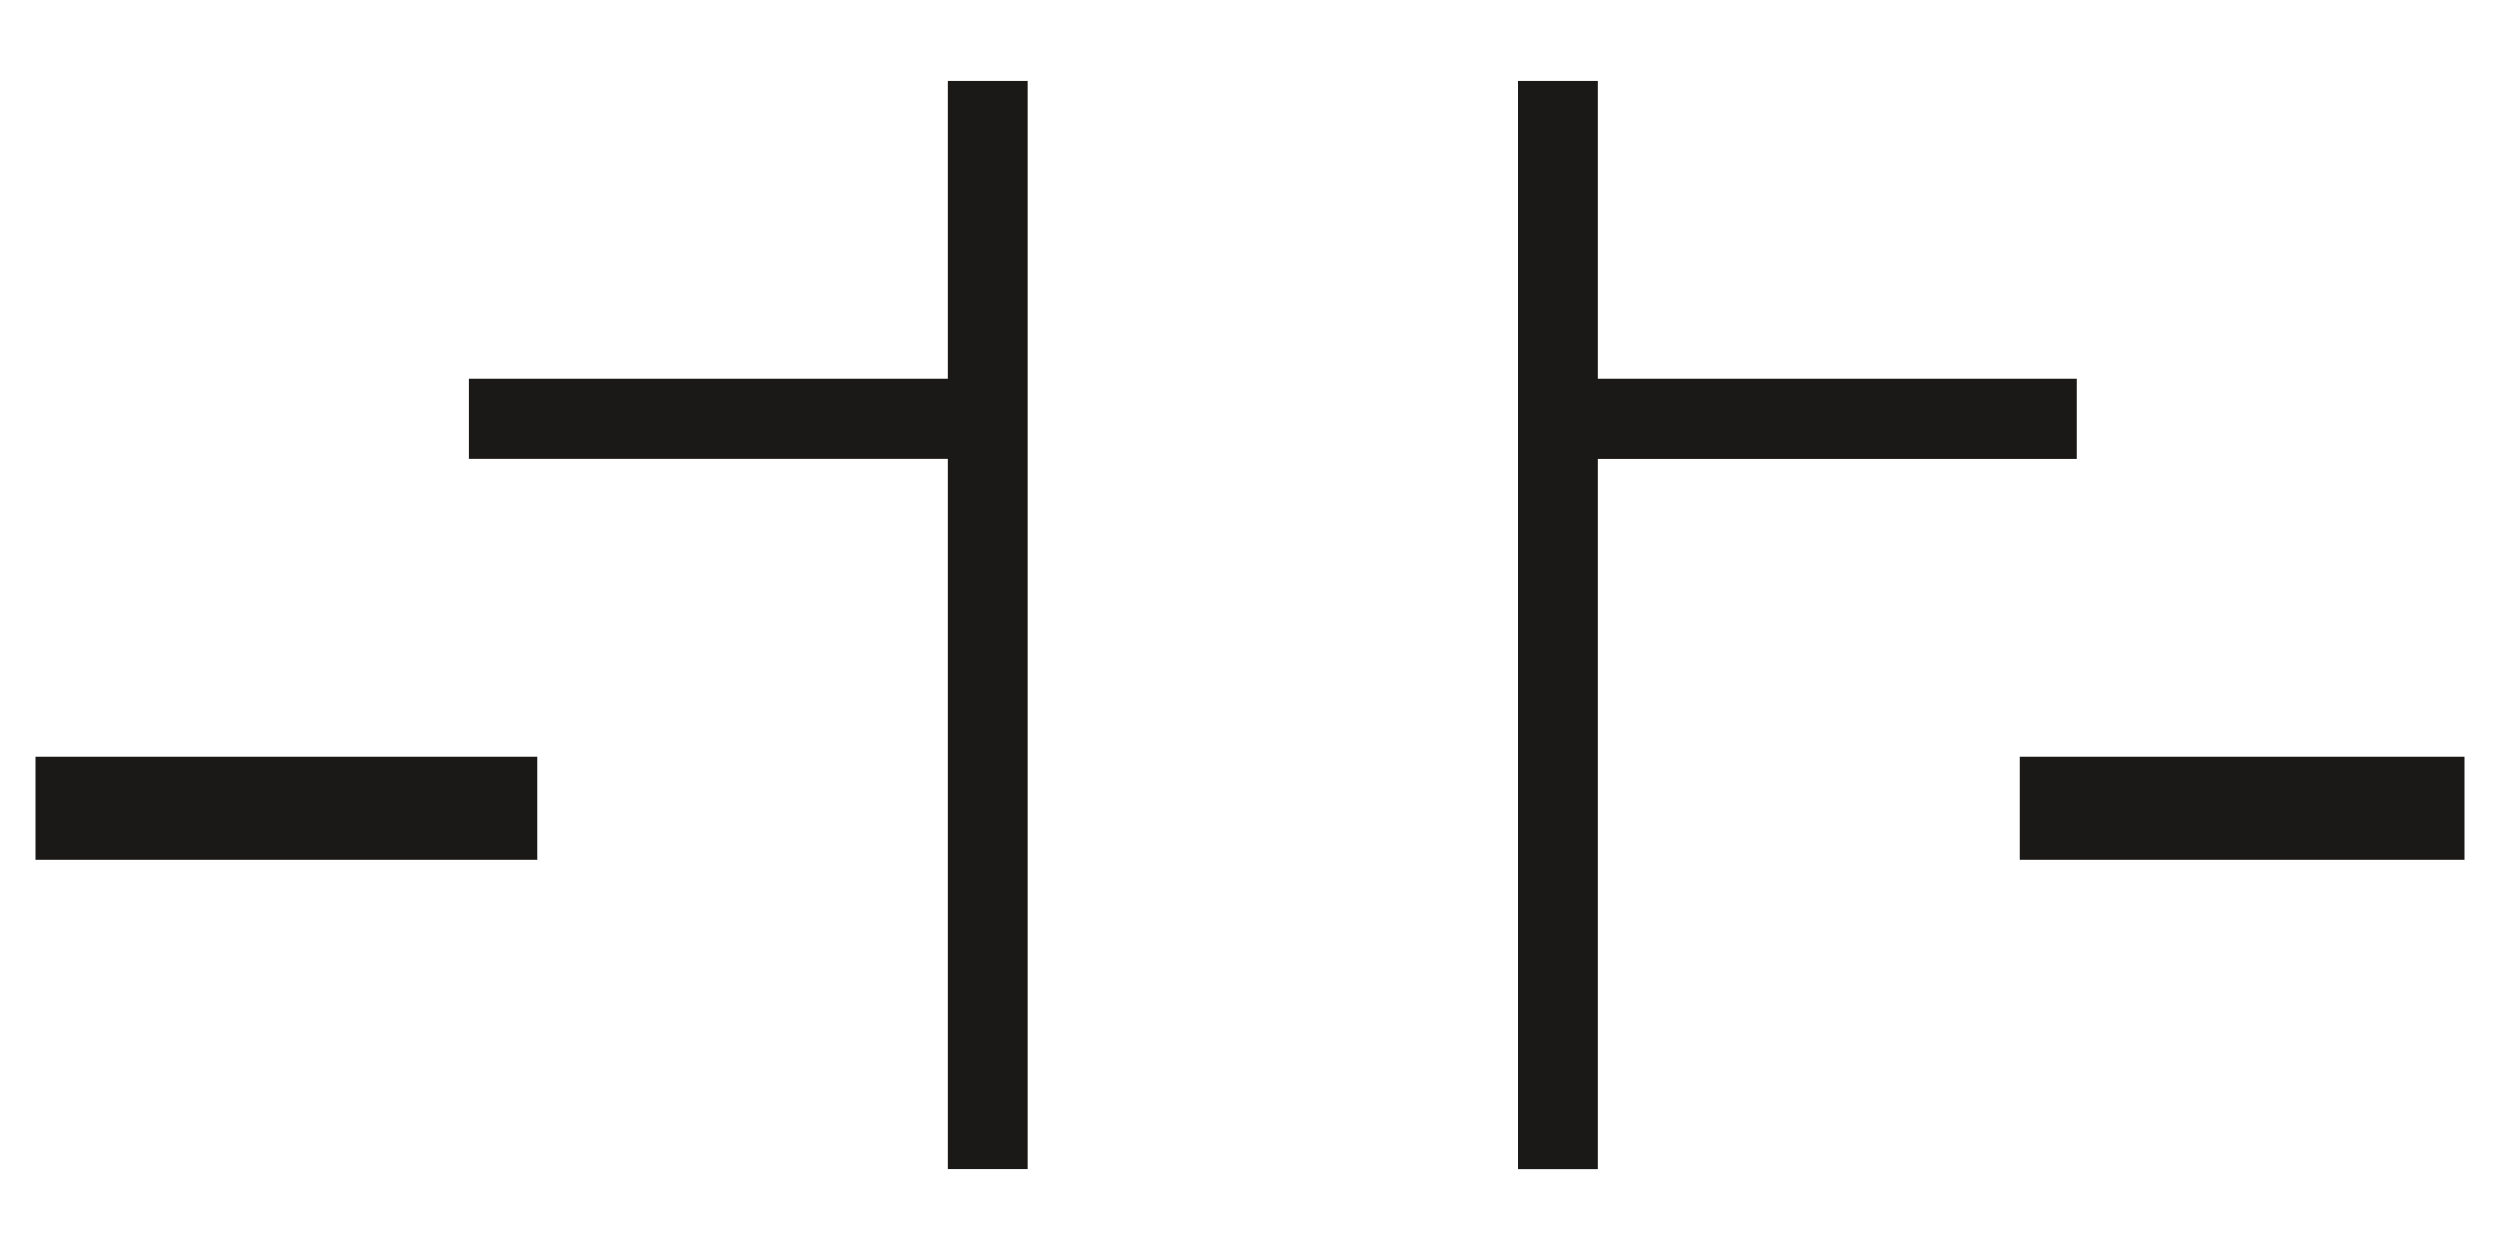
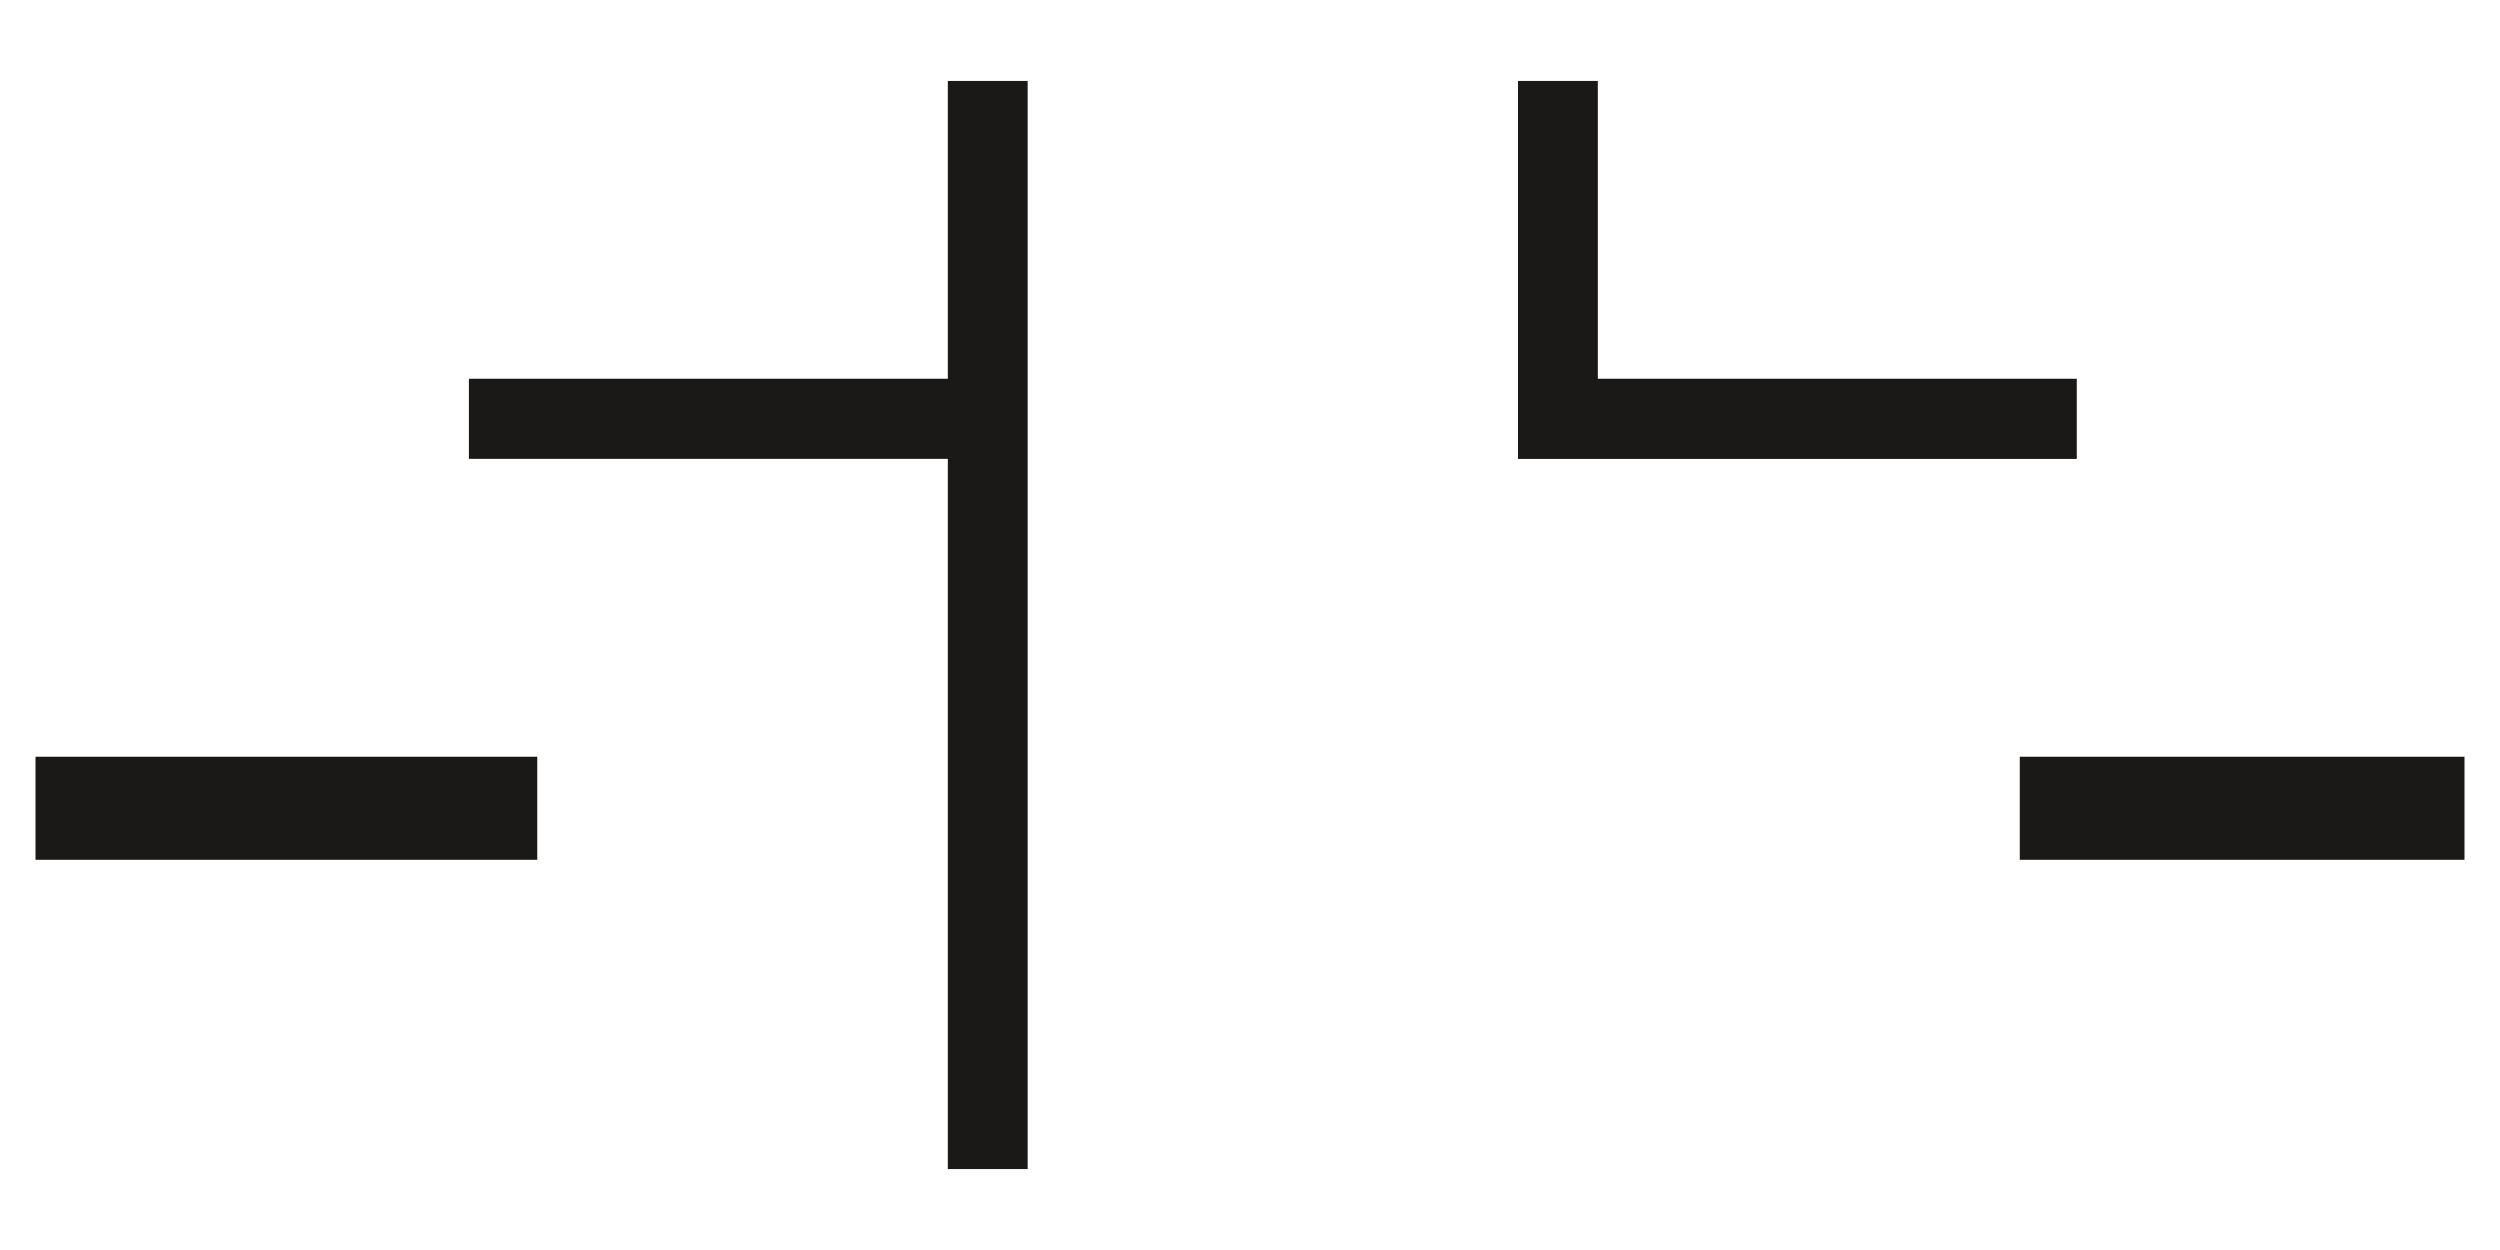
<svg xmlns="http://www.w3.org/2000/svg" version="1.1" id="Layer_1" x="0px" y="0px" width="120px" height="60px" viewBox="0 0 120 60" enable-background="new 0 0 120 60" xml:space="preserve">
-   <path fill-rule="evenodd" clip-rule="evenodd" fill="#1B1918" d="M1.704,36.322h24.085v4.949H1.704V36.322z M72.864,56.116V3.884  h3.832V18.18h22.989v3.848H76.696v34.089H72.864z M45.496,56.116V22.027H22.507V18.18h22.989V3.884h3.832v52.232H45.496z   M96.949,36.322h21.347v4.949H96.949V36.322z M96.949,36.322" />
+   <path fill-rule="evenodd" clip-rule="evenodd" fill="#1B1918" d="M1.704,36.322h24.085v4.949H1.704V36.322z M72.864,56.116V3.884  h3.832V18.18h22.989v3.848H76.696H72.864z M45.496,56.116V22.027H22.507V18.18h22.989V3.884h3.832v52.232H45.496z   M96.949,36.322h21.347v4.949H96.949V36.322z M96.949,36.322" />
</svg>